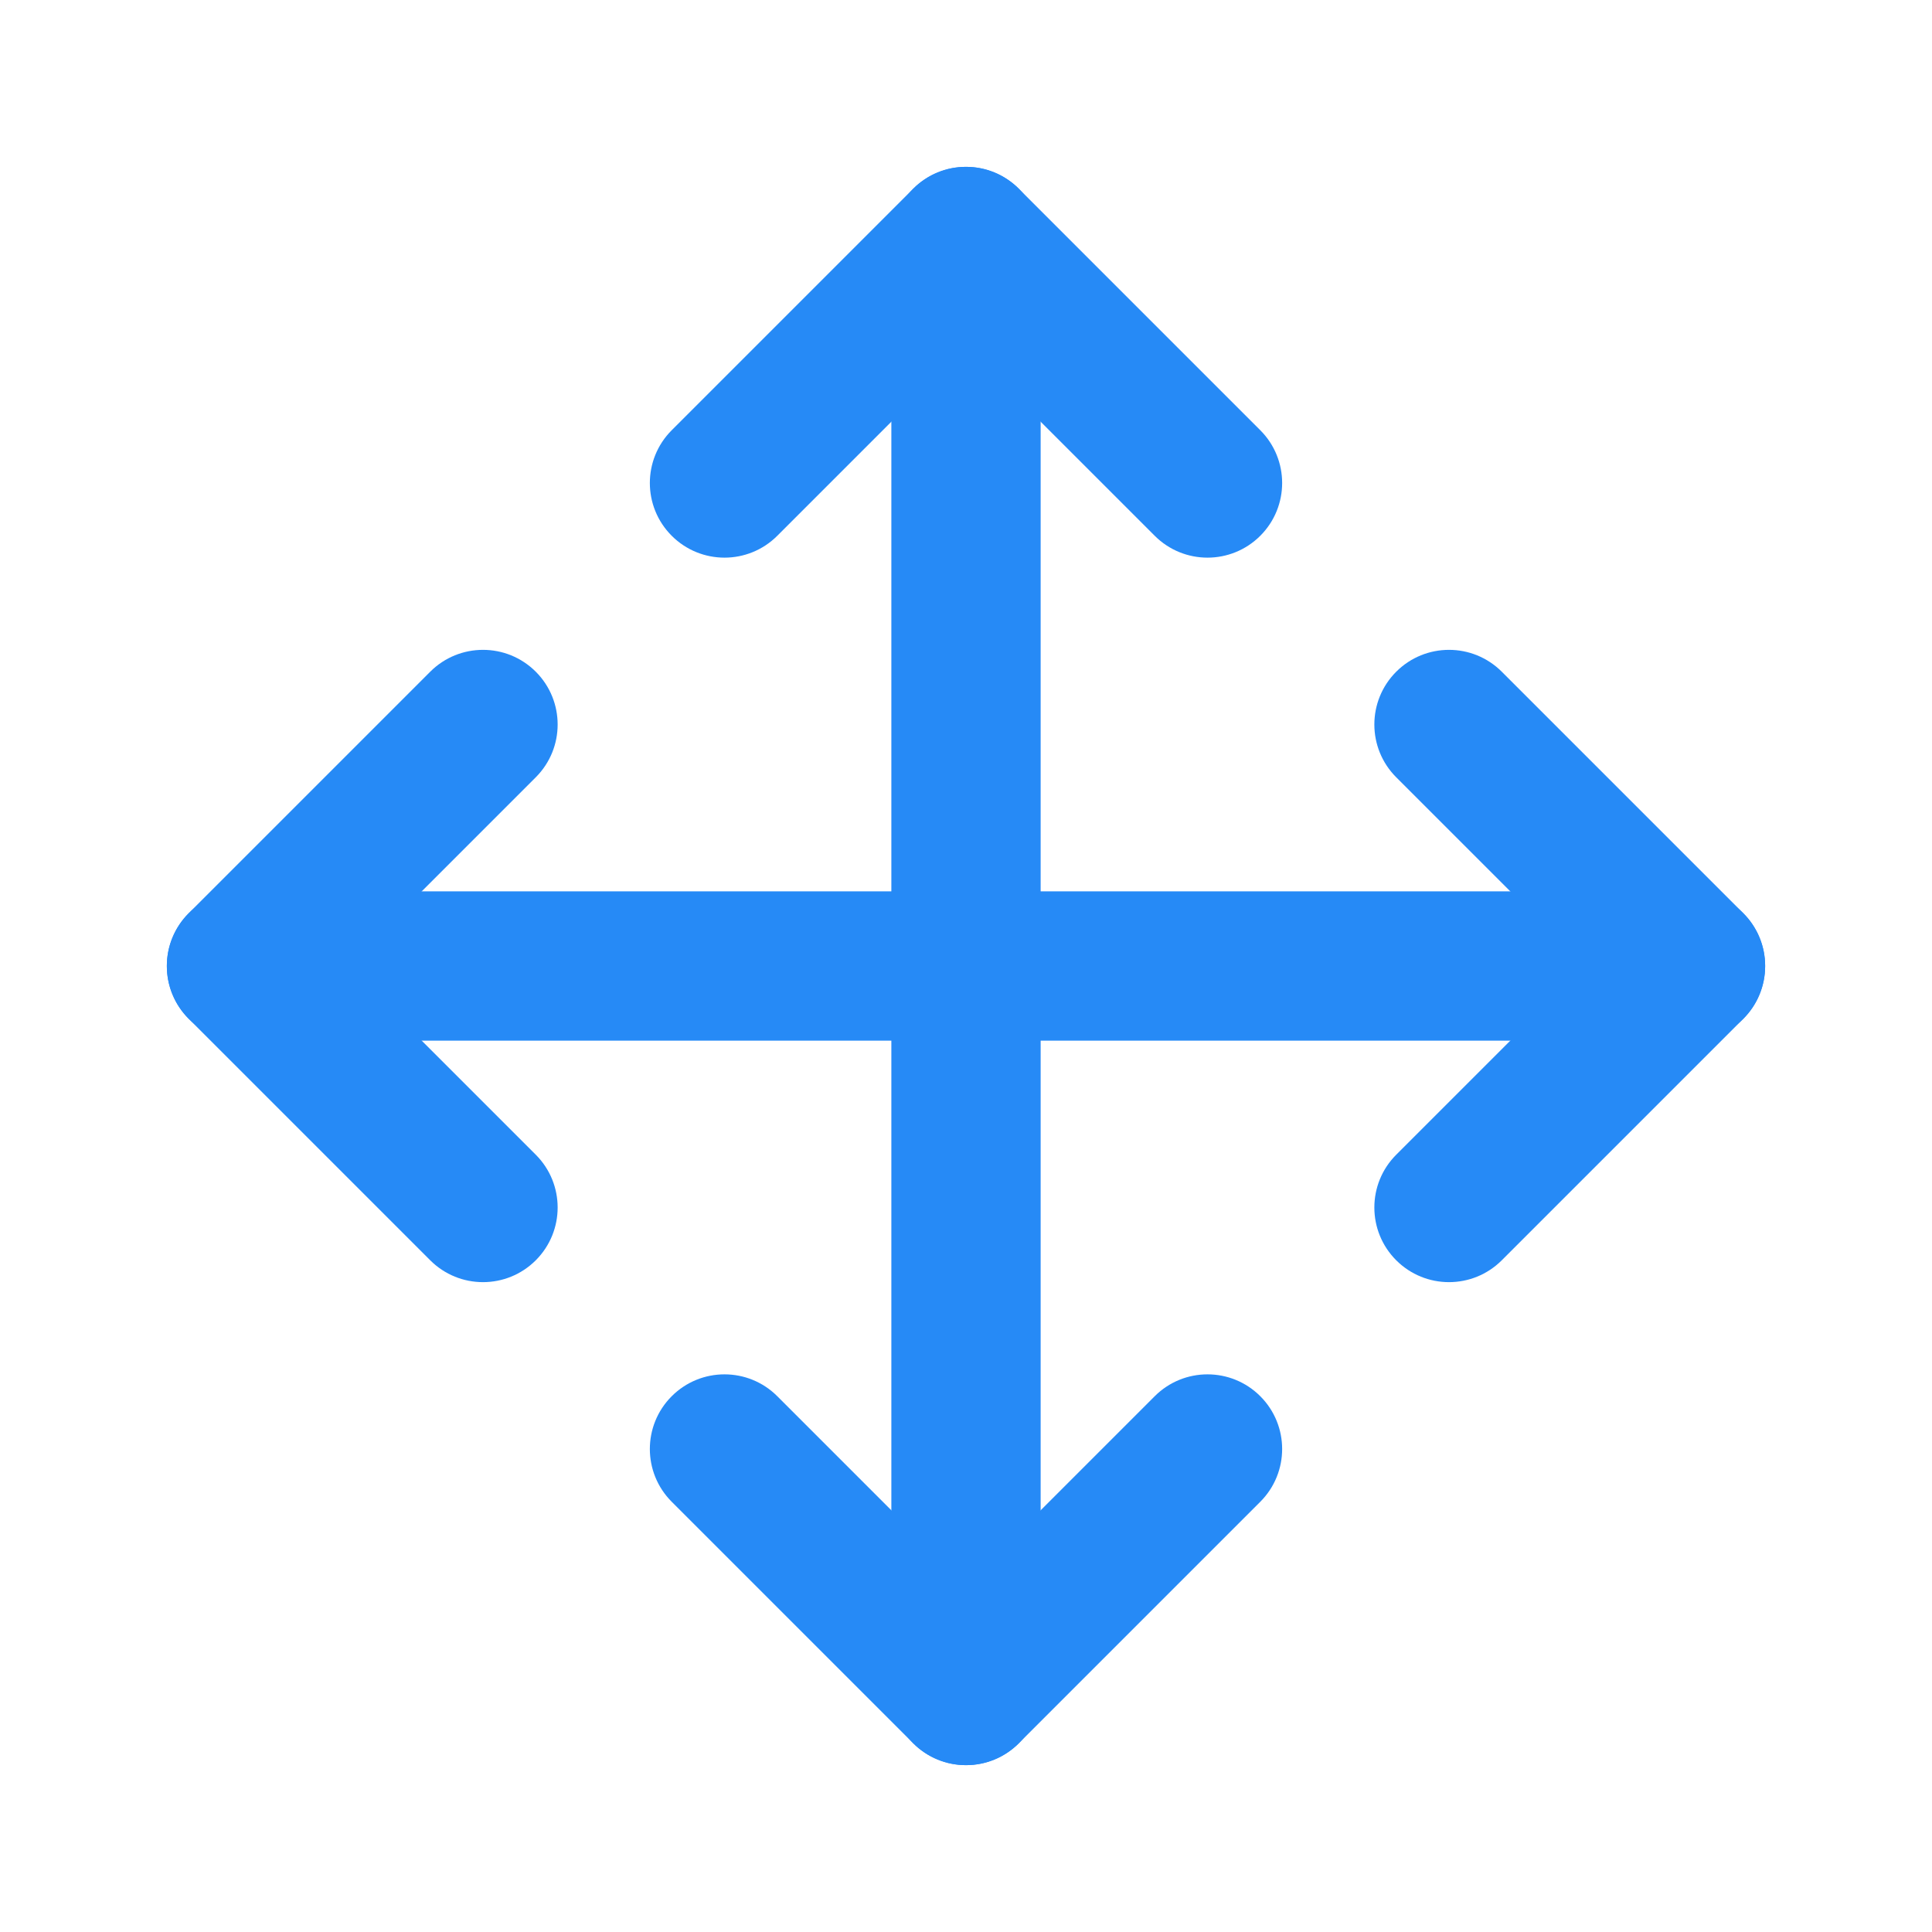
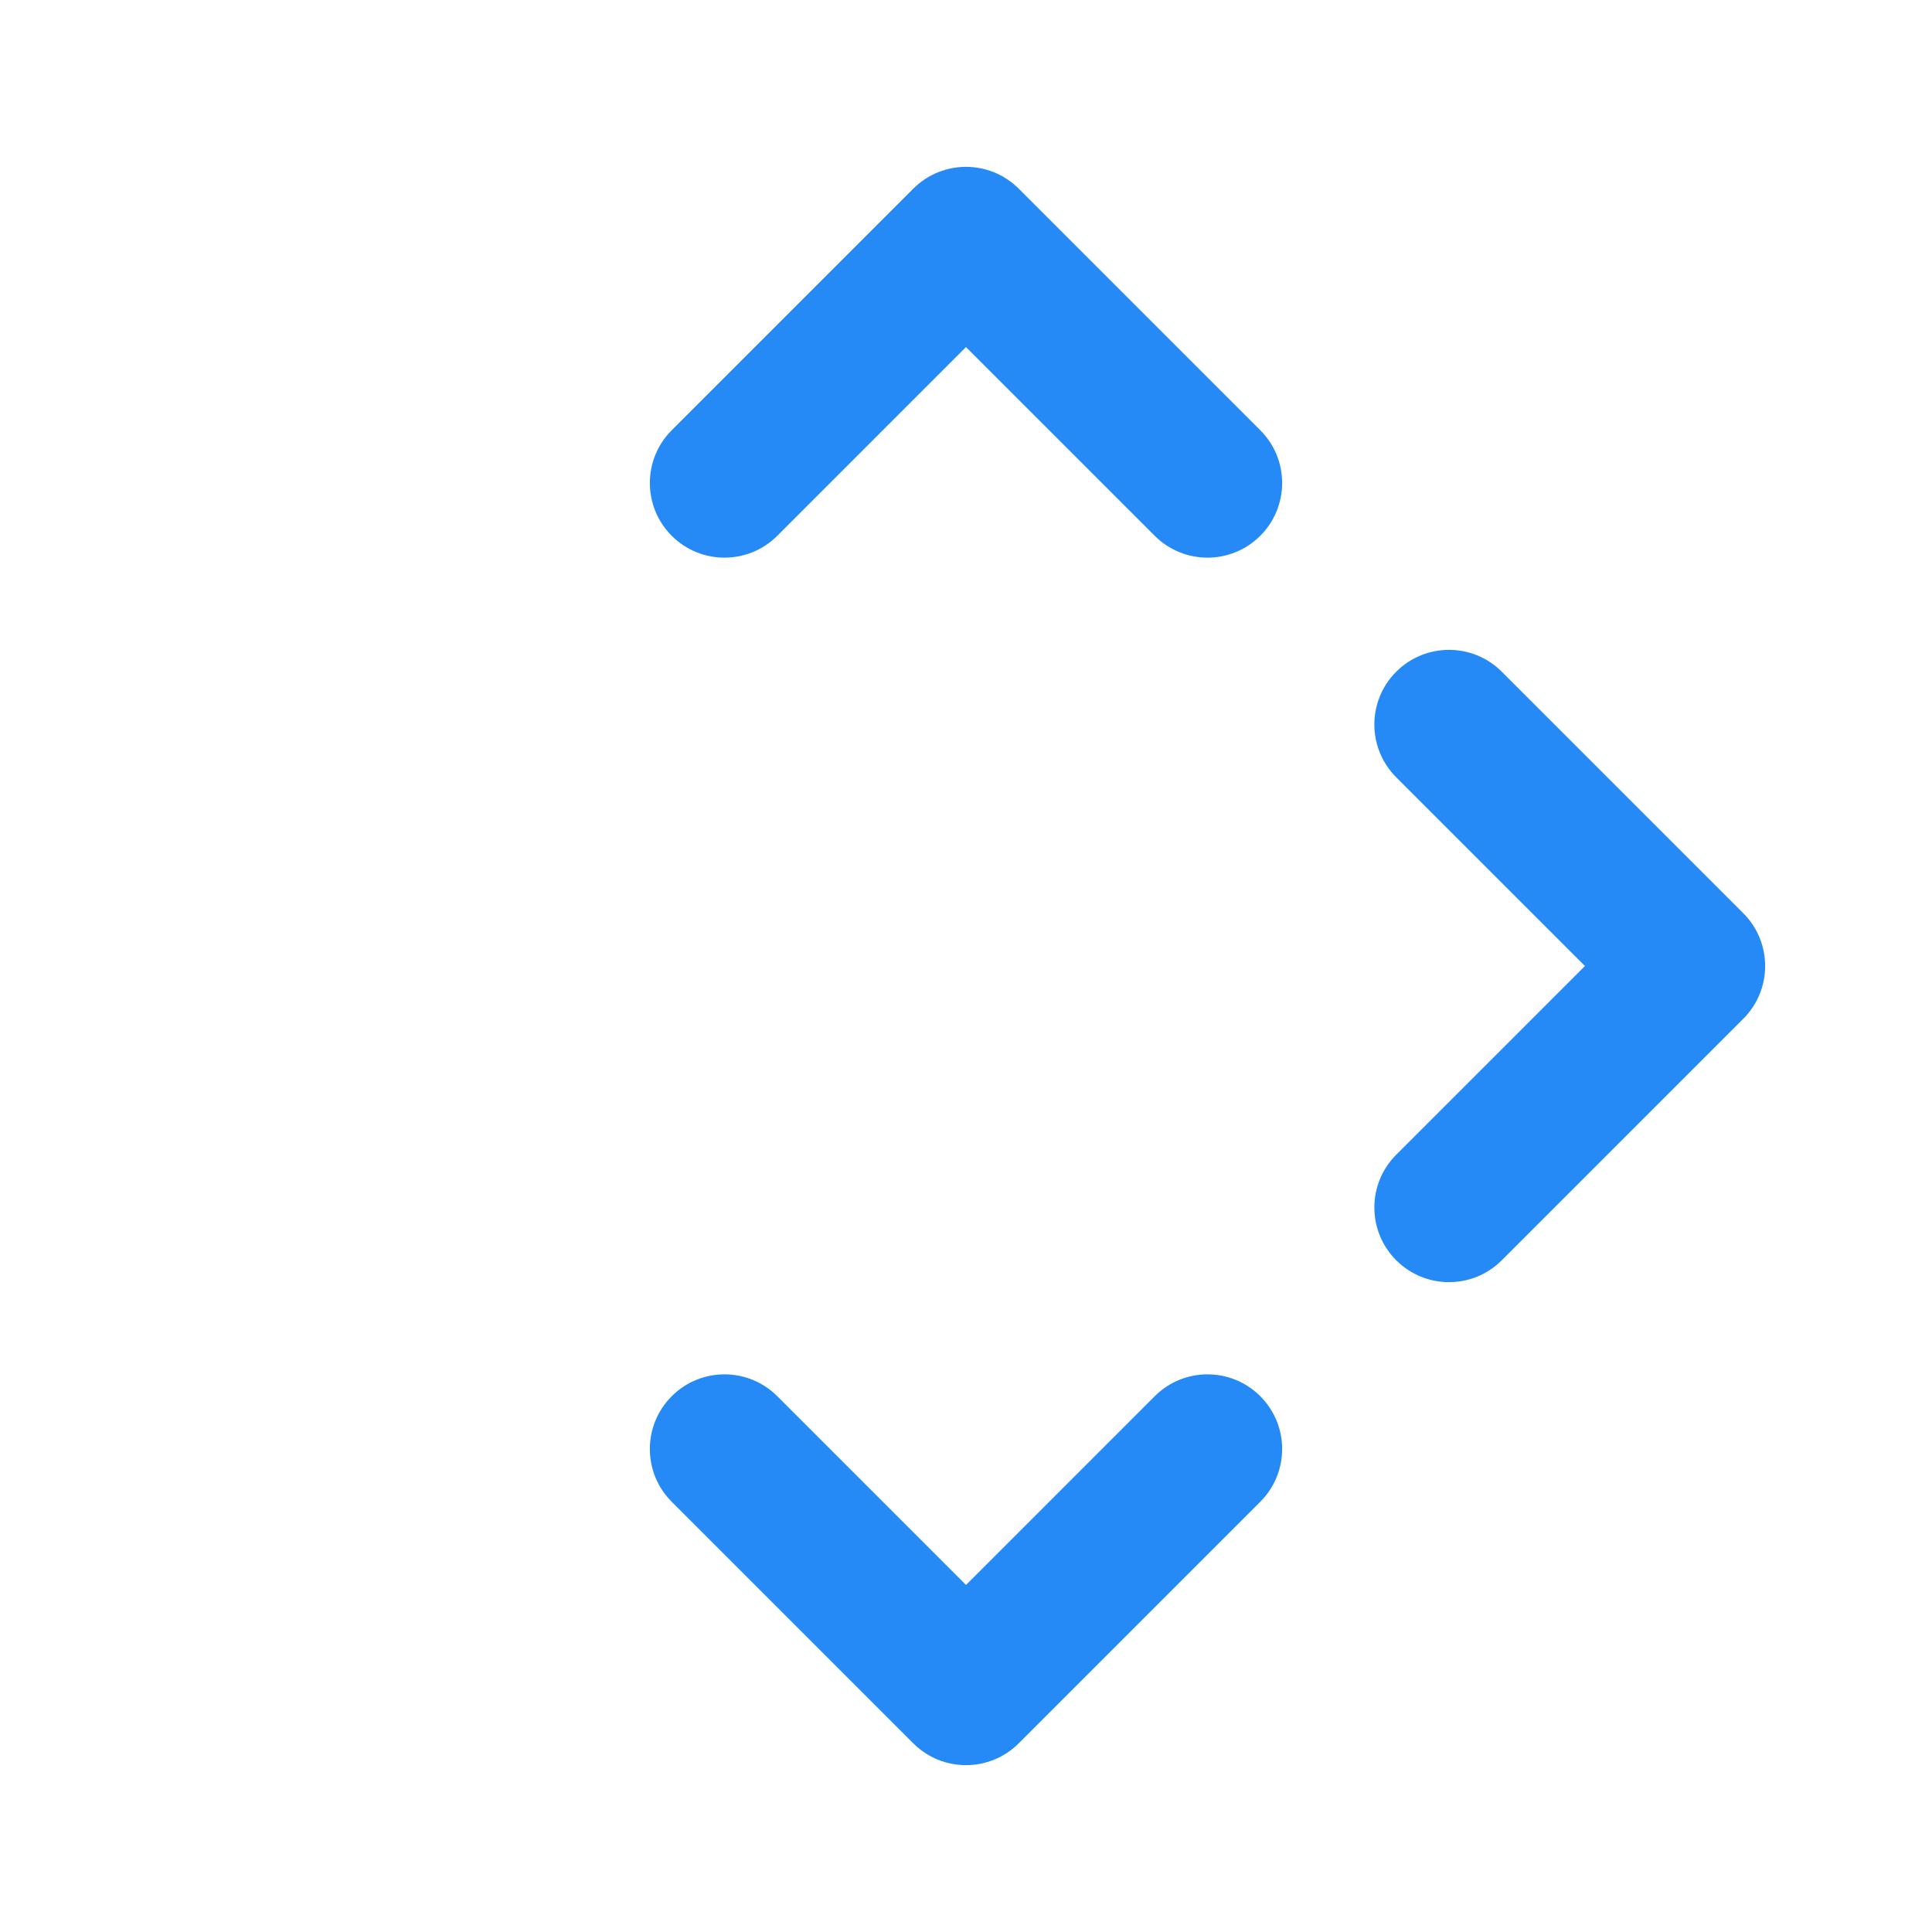
<svg xmlns="http://www.w3.org/2000/svg" width="22" height="22" viewBox="0 0 22 22" fill="none">
-   <path fill-rule="evenodd" clip-rule="evenodd" d="M11 1.9C11.47 1.9 11.85 2.281 11.85 2.75V10.15H19.25C19.72 10.15 20.1 10.531 20.1 11C20.1 11.47 19.72 11.85 19.25 11.85H11.85V19.25C11.85 19.72 11.47 20.1 11 20.1C10.531 20.1 10.15 19.72 10.15 19.25V11.85H2.75C2.281 11.85 1.9 11.47 1.9 11C1.9 10.531 2.281 10.15 2.75 10.15H10.15V2.75C10.15 2.281 10.531 1.9 11 1.9Z" fill="#268AF6" />
-   <path fill-rule="evenodd" clip-rule="evenodd" d="M6.101 7.649C6.433 7.981 6.433 8.519 6.101 8.851L3.952 11L6.101 13.149C6.433 13.481 6.433 14.019 6.101 14.351C5.769 14.683 5.231 14.683 4.899 14.351L2.149 11.601C1.817 11.269 1.817 10.731 2.149 10.399L4.899 7.649C5.231 7.317 5.769 7.317 6.101 7.649Z" fill="#268AF6" />
  <path fill-rule="evenodd" clip-rule="evenodd" d="M10.399 2.149C10.731 1.817 11.269 1.817 11.601 2.149L14.351 4.899C14.683 5.231 14.683 5.769 14.351 6.101C14.019 6.433 13.481 6.433 13.149 6.101L11 3.952L8.851 6.101C8.519 6.433 7.981 6.433 7.649 6.101C7.317 5.769 7.317 5.231 7.649 4.899L10.399 2.149Z" fill="#268AF6" />
  <path fill-rule="evenodd" clip-rule="evenodd" d="M15.899 7.649C16.231 7.317 16.769 7.317 17.101 7.649L19.851 10.399C20.183 10.731 20.183 11.269 19.851 11.601L17.101 14.351C16.769 14.683 16.231 14.683 15.899 14.351C15.567 14.019 15.567 13.481 15.899 13.149L18.048 11L15.899 8.851C15.567 8.519 15.567 7.981 15.899 7.649Z" fill="#268AF6" />
  <path fill-rule="evenodd" clip-rule="evenodd" d="M7.649 15.899C7.981 15.567 8.519 15.567 8.851 15.899L11 18.048L13.149 15.899C13.481 15.567 14.019 15.567 14.351 15.899C14.683 16.231 14.683 16.769 14.351 17.101L11.601 19.851C11.269 20.183 10.731 20.183 10.399 19.851L7.649 17.101C7.317 16.769 7.317 16.231 7.649 15.899Z" fill="#268AF6" />
</svg>